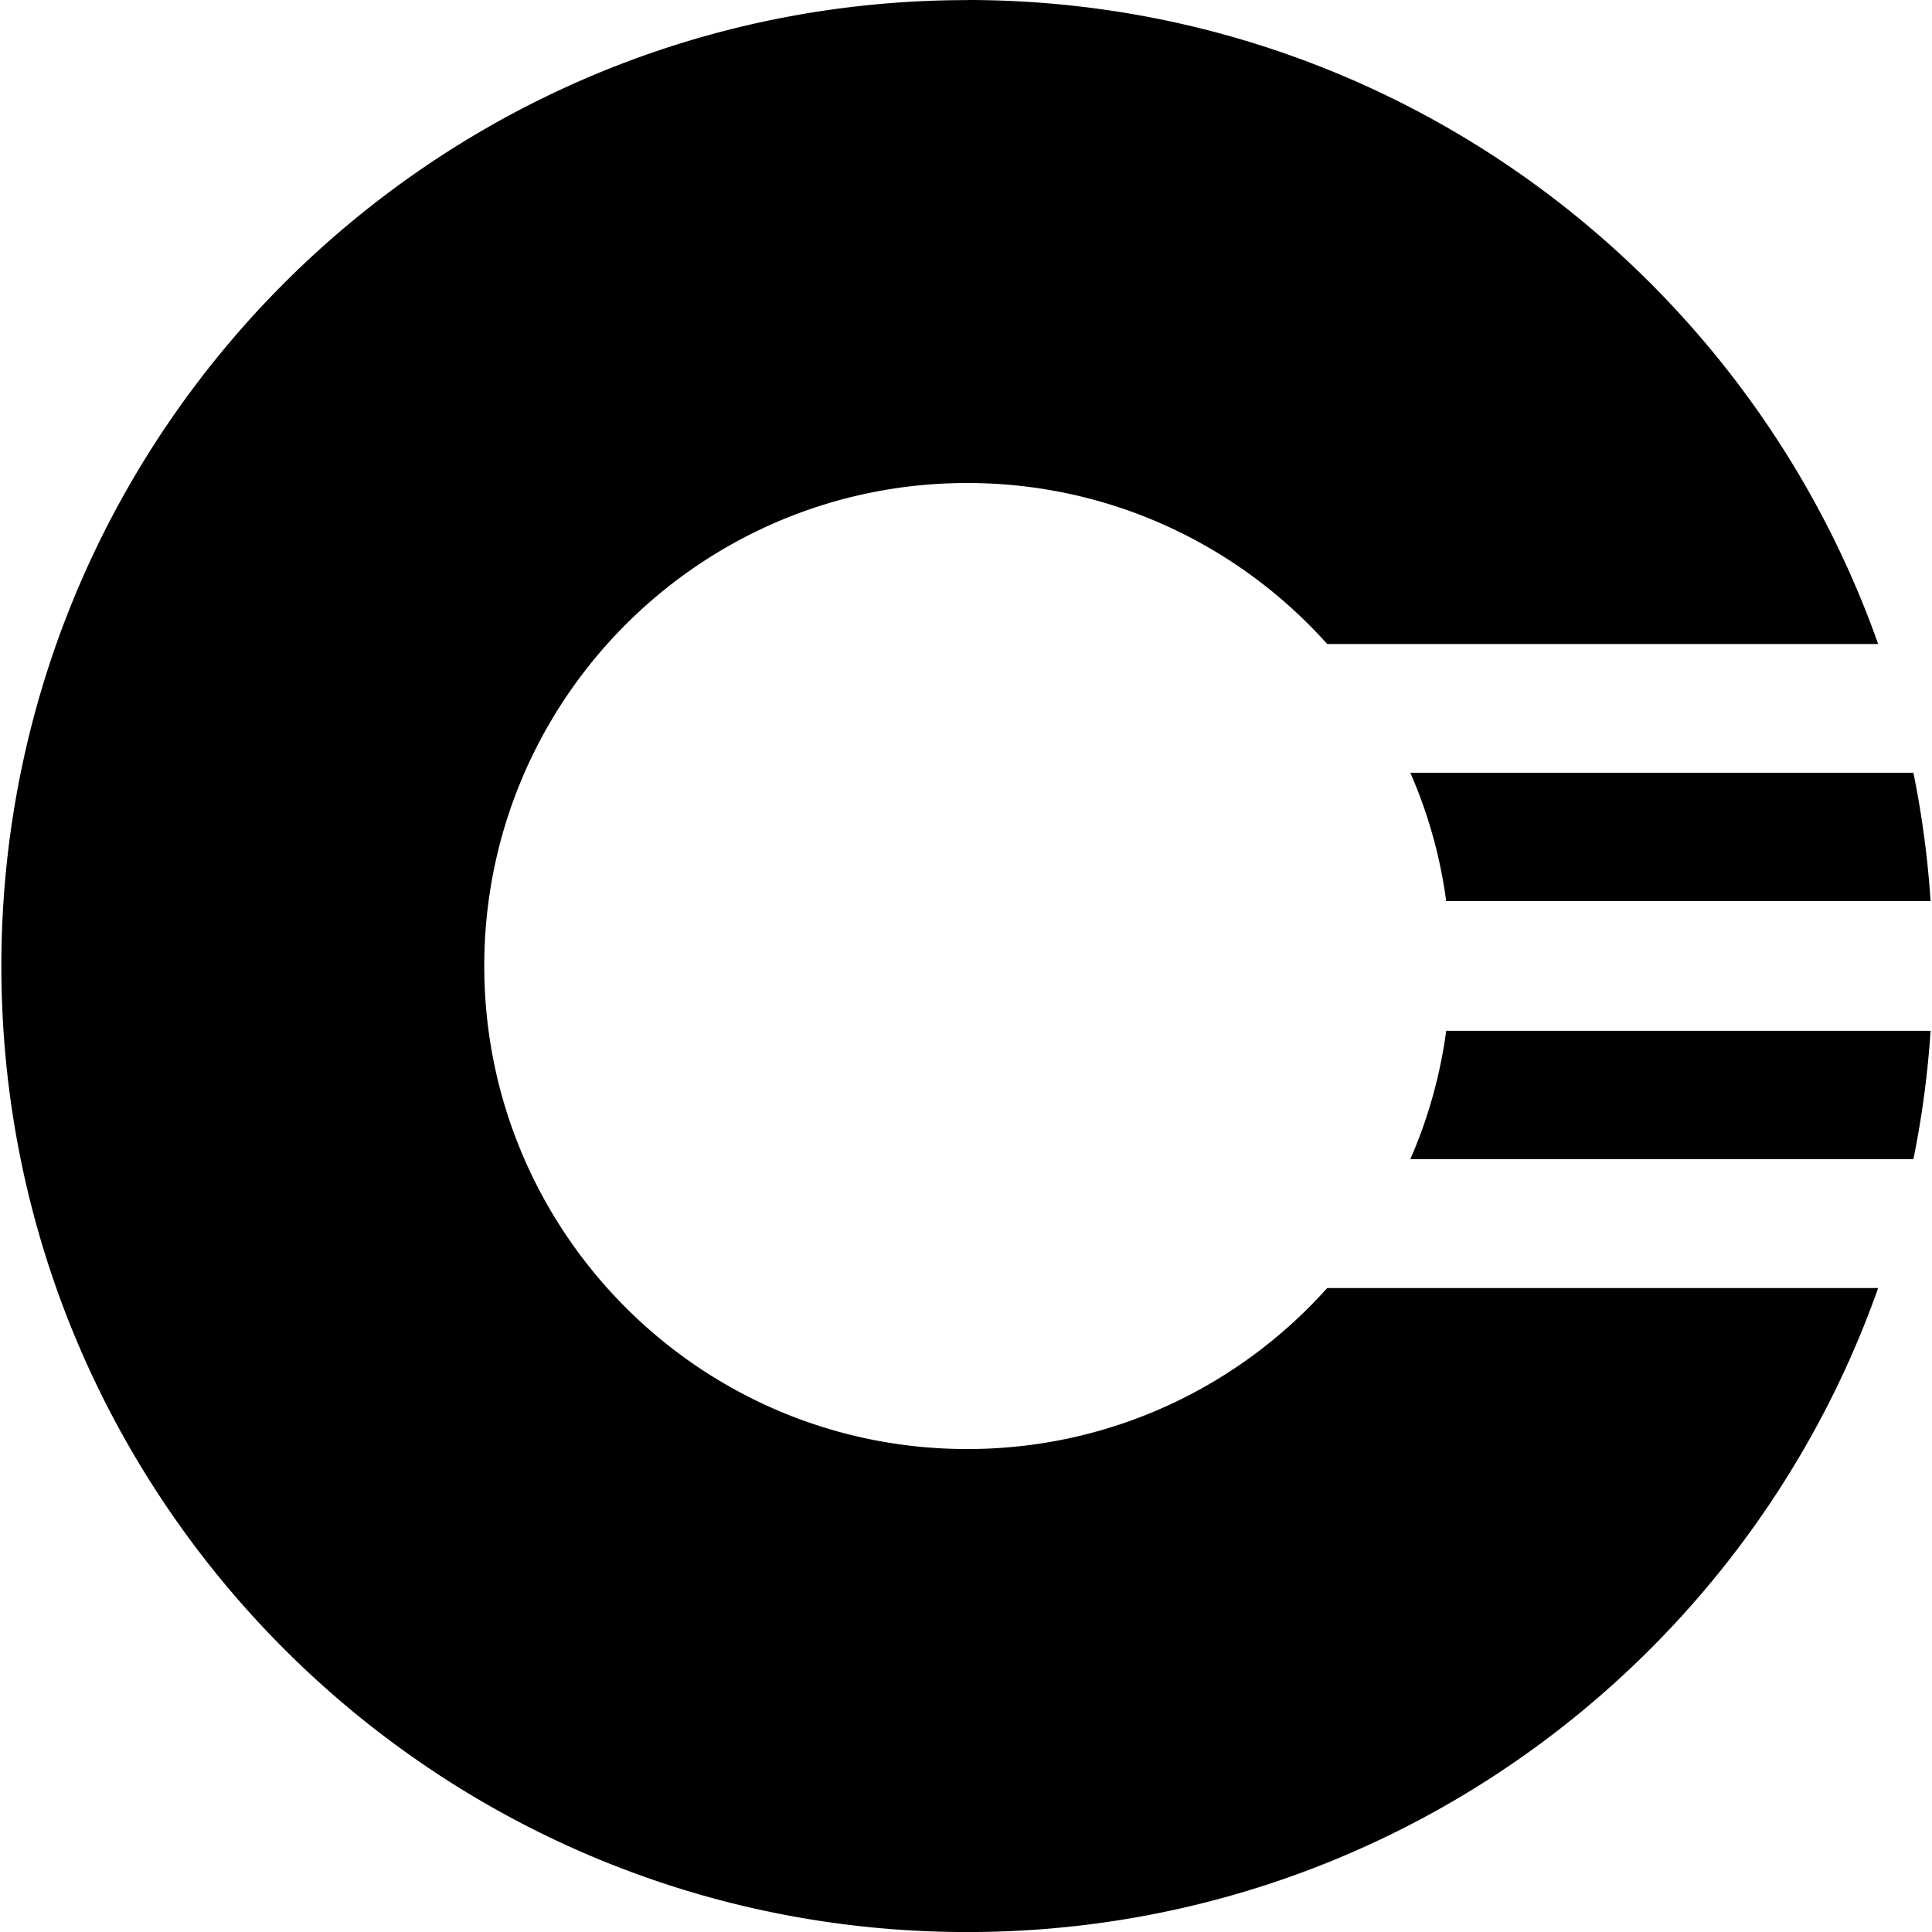
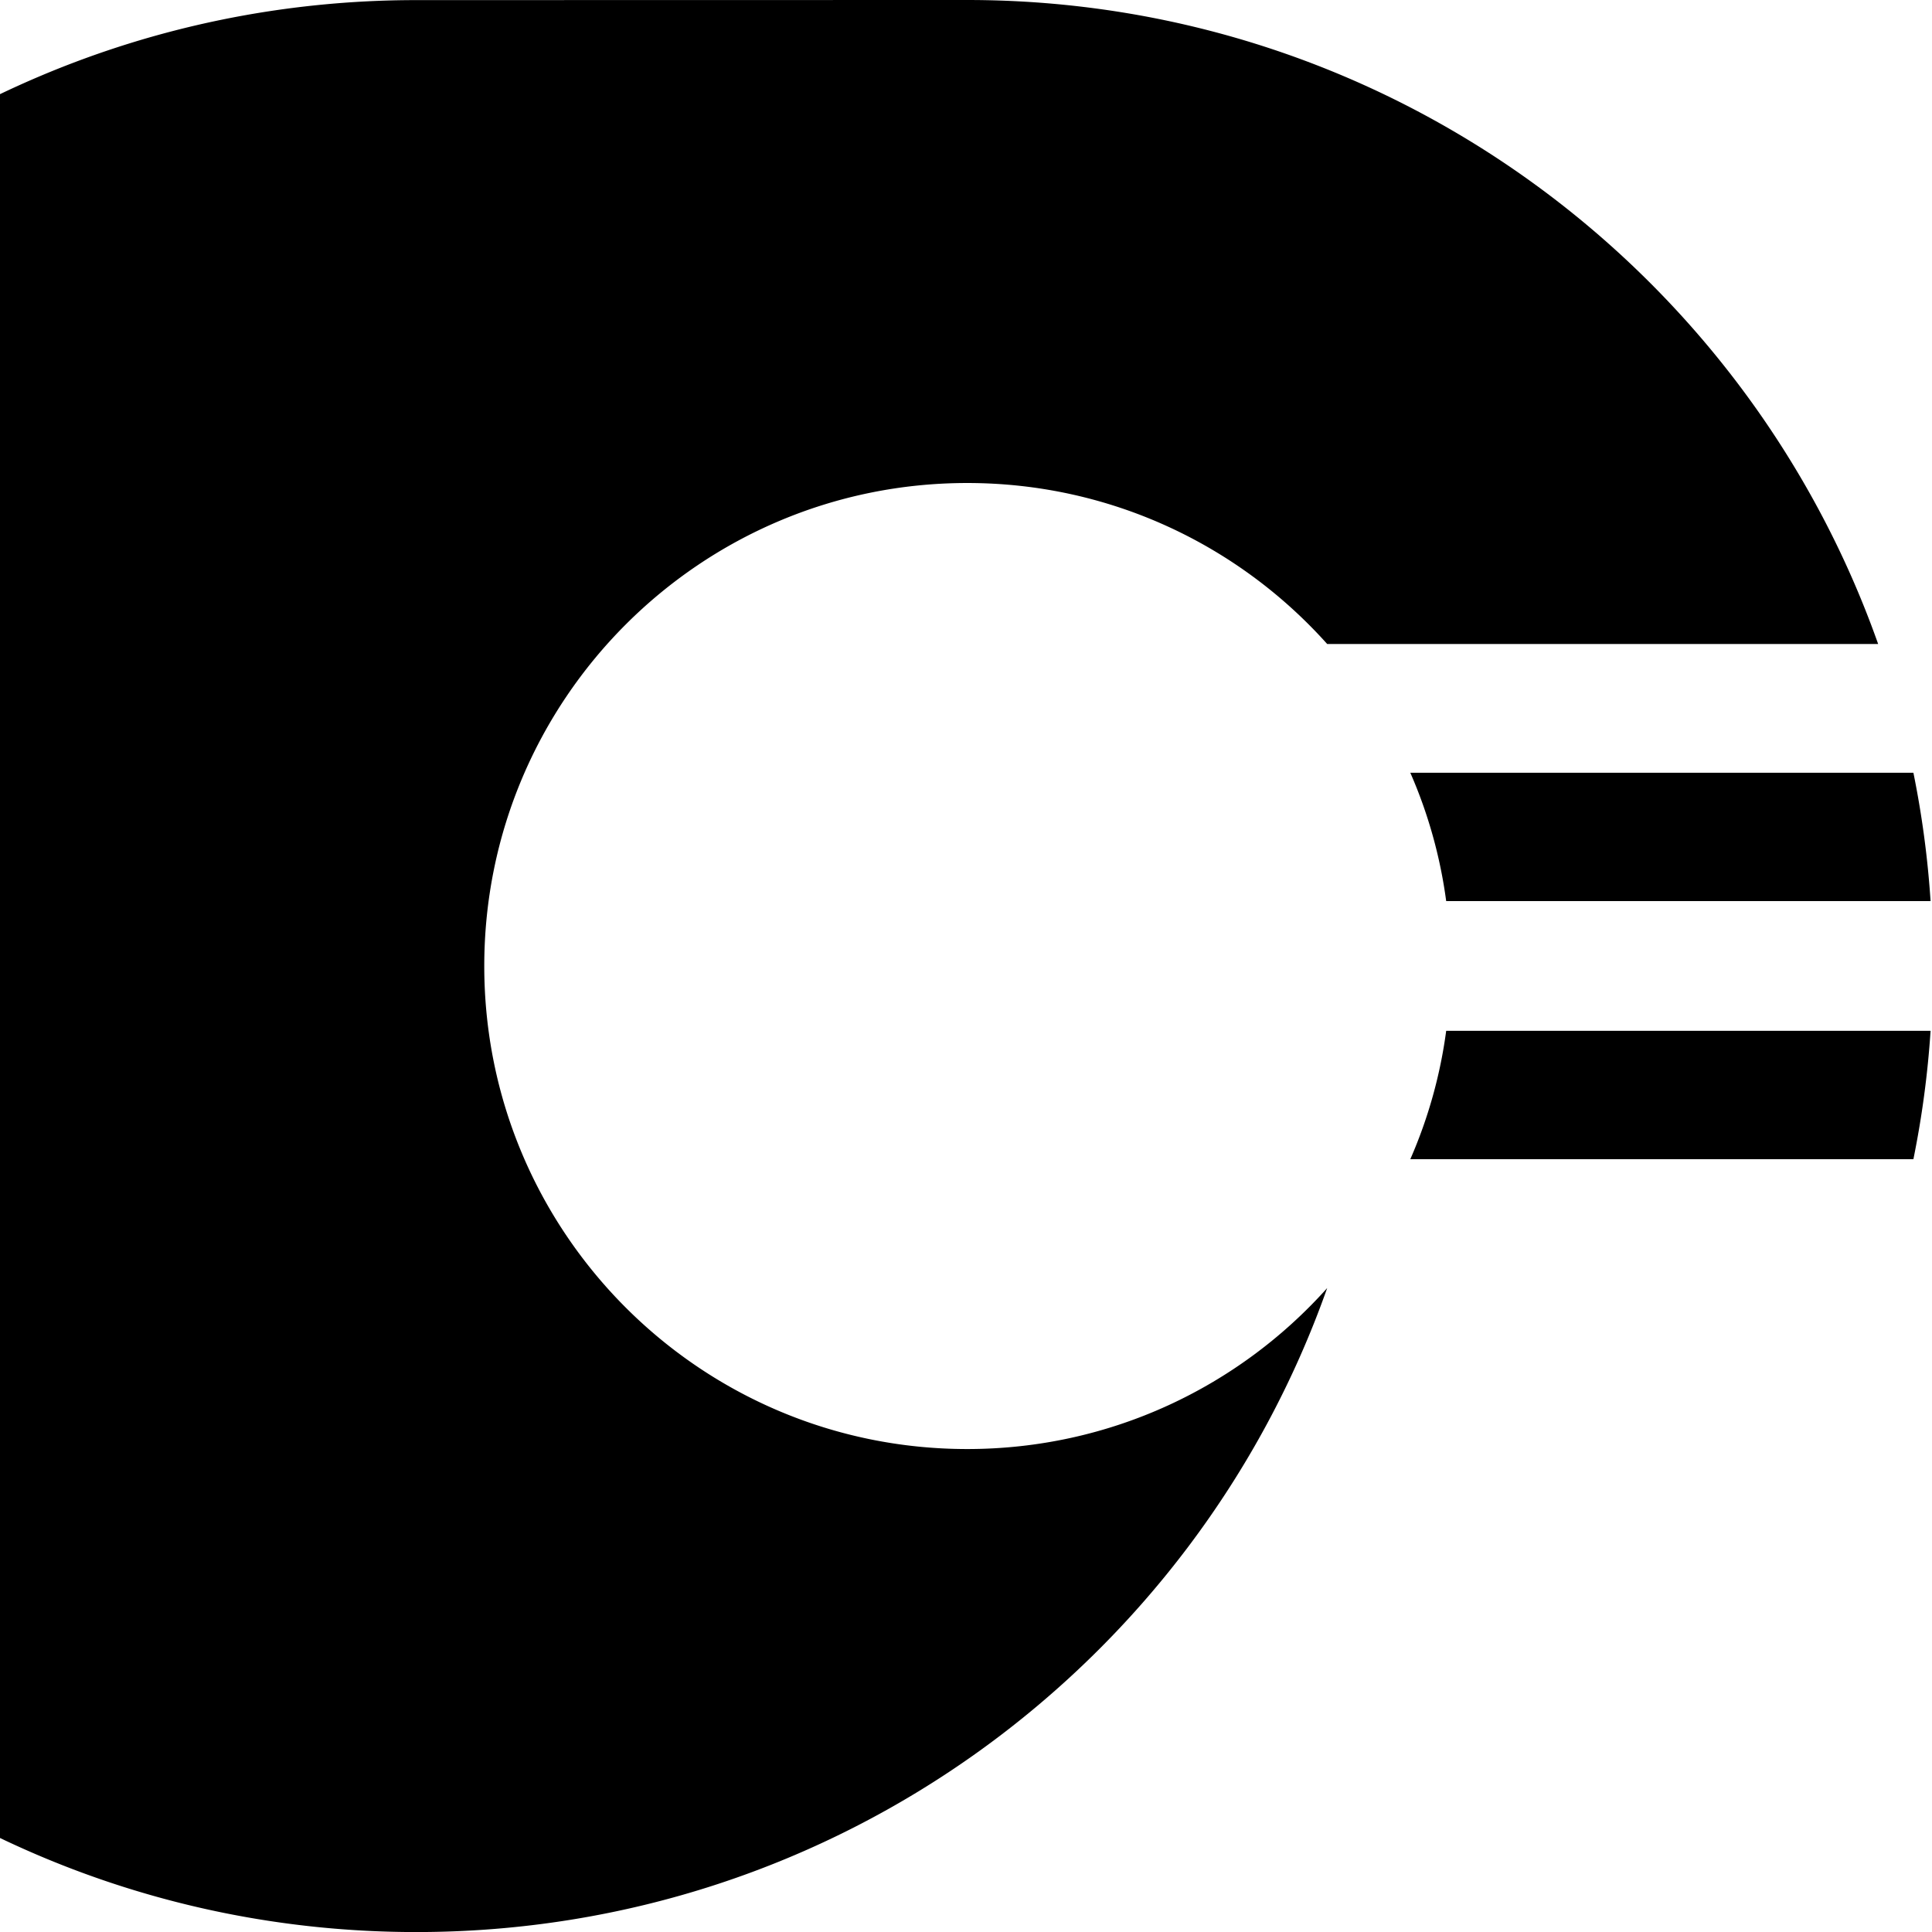
<svg xmlns="http://www.w3.org/2000/svg" width="128" height="128" version="1.1" viewBox="0 0 33.867 33.867">
-   <path fill-rule="evenodd" d="m16.955 3.3333e-7c7.372 0 13.643 4.712 15.968 11.289l-9.658-7e-5c-1.55-1.732-3.803-2.822-6.31-2.822-4.675 0-8.466 3.791-8.466 8.467 0 4.676 3.79 8.467 8.466 8.467 2.507 0 4.76-1.09 6.31-2.822h9.658c-2.324 6.577-8.596 11.289-15.968 11.289-9.351 0-16.931-7.581-16.931-16.933 0-9.352 7.58-16.933 16.931-16.933zm8.396 18.07 8.491-5e-5a16.843 16.843 0 0 1-0.301 2.25h-8.819a8.364 8.364 0 0 0 0.629-2.25zm8.19-4.524a16.844 16.844 0 0 1 0.301 2.25l-8.491-5e-5a8.364 8.364 0 0 0-0.629-2.25z" style="stroke-width:.024" />
+   <path fill-rule="evenodd" d="m16.955 3.3333e-7c7.372 0 13.643 4.712 15.968 11.289l-9.658-7e-5c-1.55-1.732-3.803-2.822-6.31-2.822-4.675 0-8.466 3.791-8.466 8.467 0 4.676 3.79 8.467 8.466 8.467 2.507 0 4.76-1.09 6.31-2.822c-2.324 6.577-8.596 11.289-15.968 11.289-9.351 0-16.931-7.581-16.931-16.933 0-9.352 7.58-16.933 16.931-16.933zm8.396 18.07 8.491-5e-5a16.843 16.843 0 0 1-0.301 2.25h-8.819a8.364 8.364 0 0 0 0.629-2.25zm8.19-4.524a16.844 16.844 0 0 1 0.301 2.25l-8.491-5e-5a8.364 8.364 0 0 0-0.629-2.25z" style="stroke-width:.024" />
</svg>